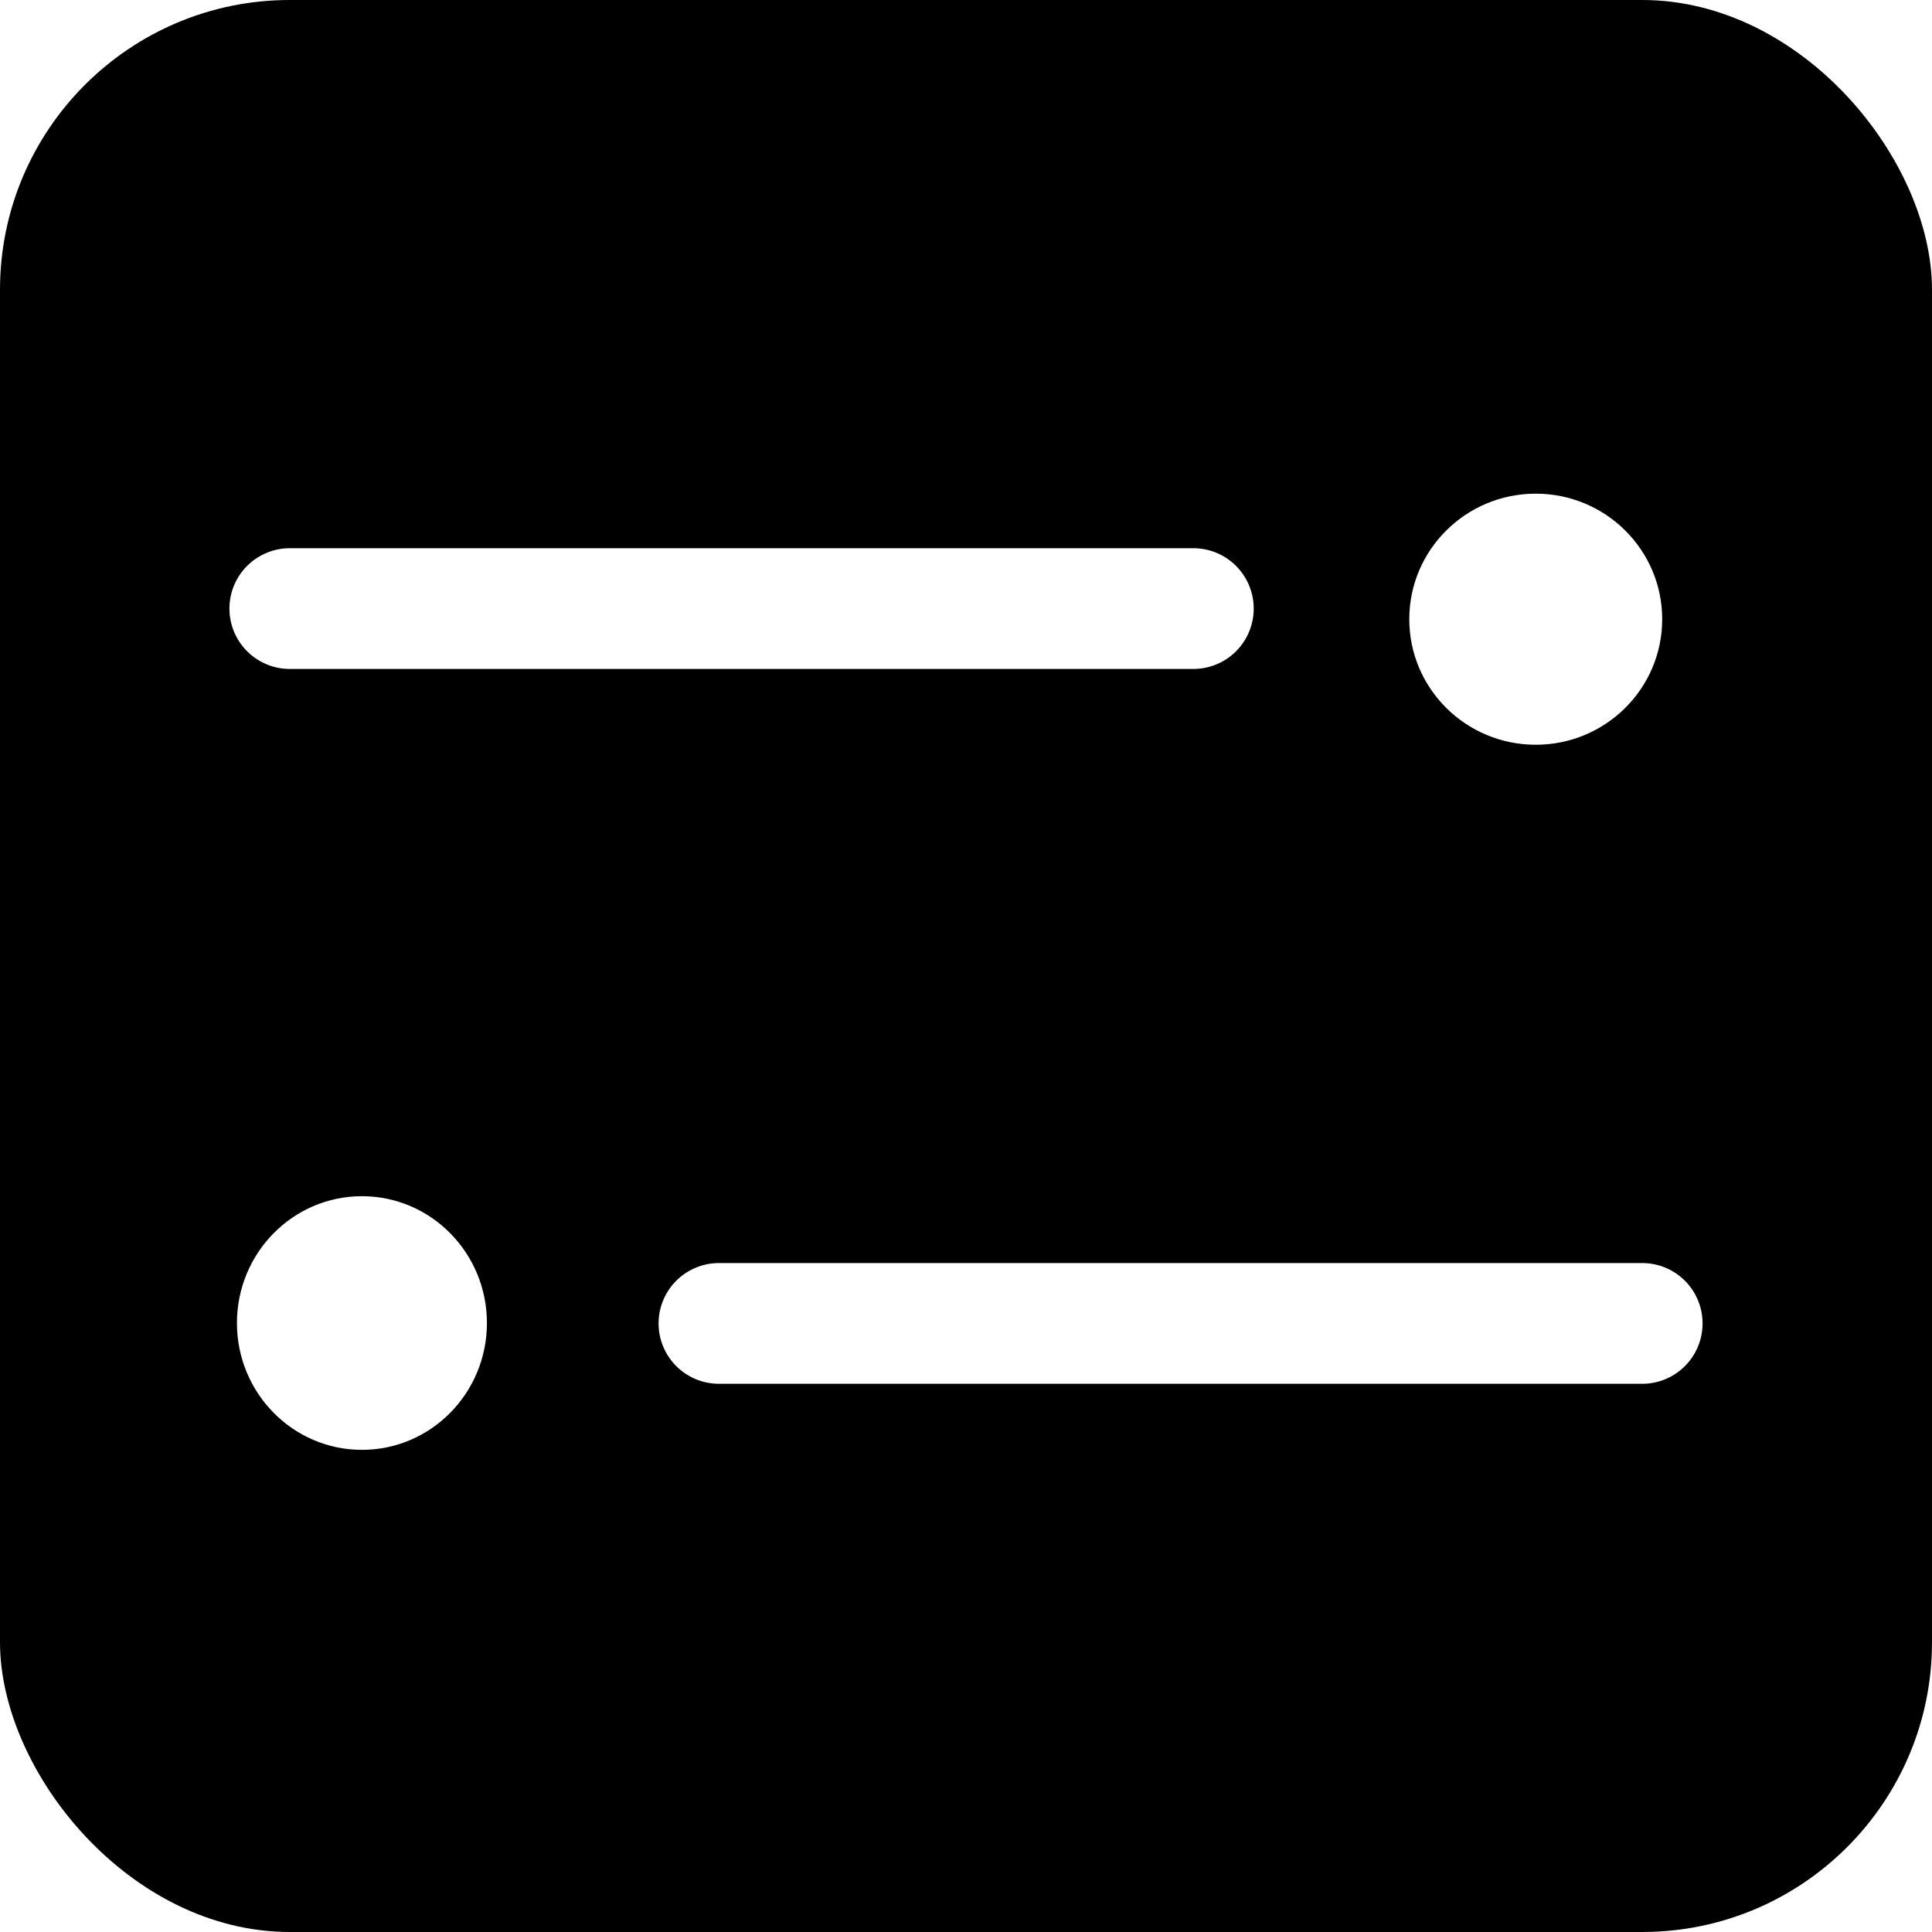
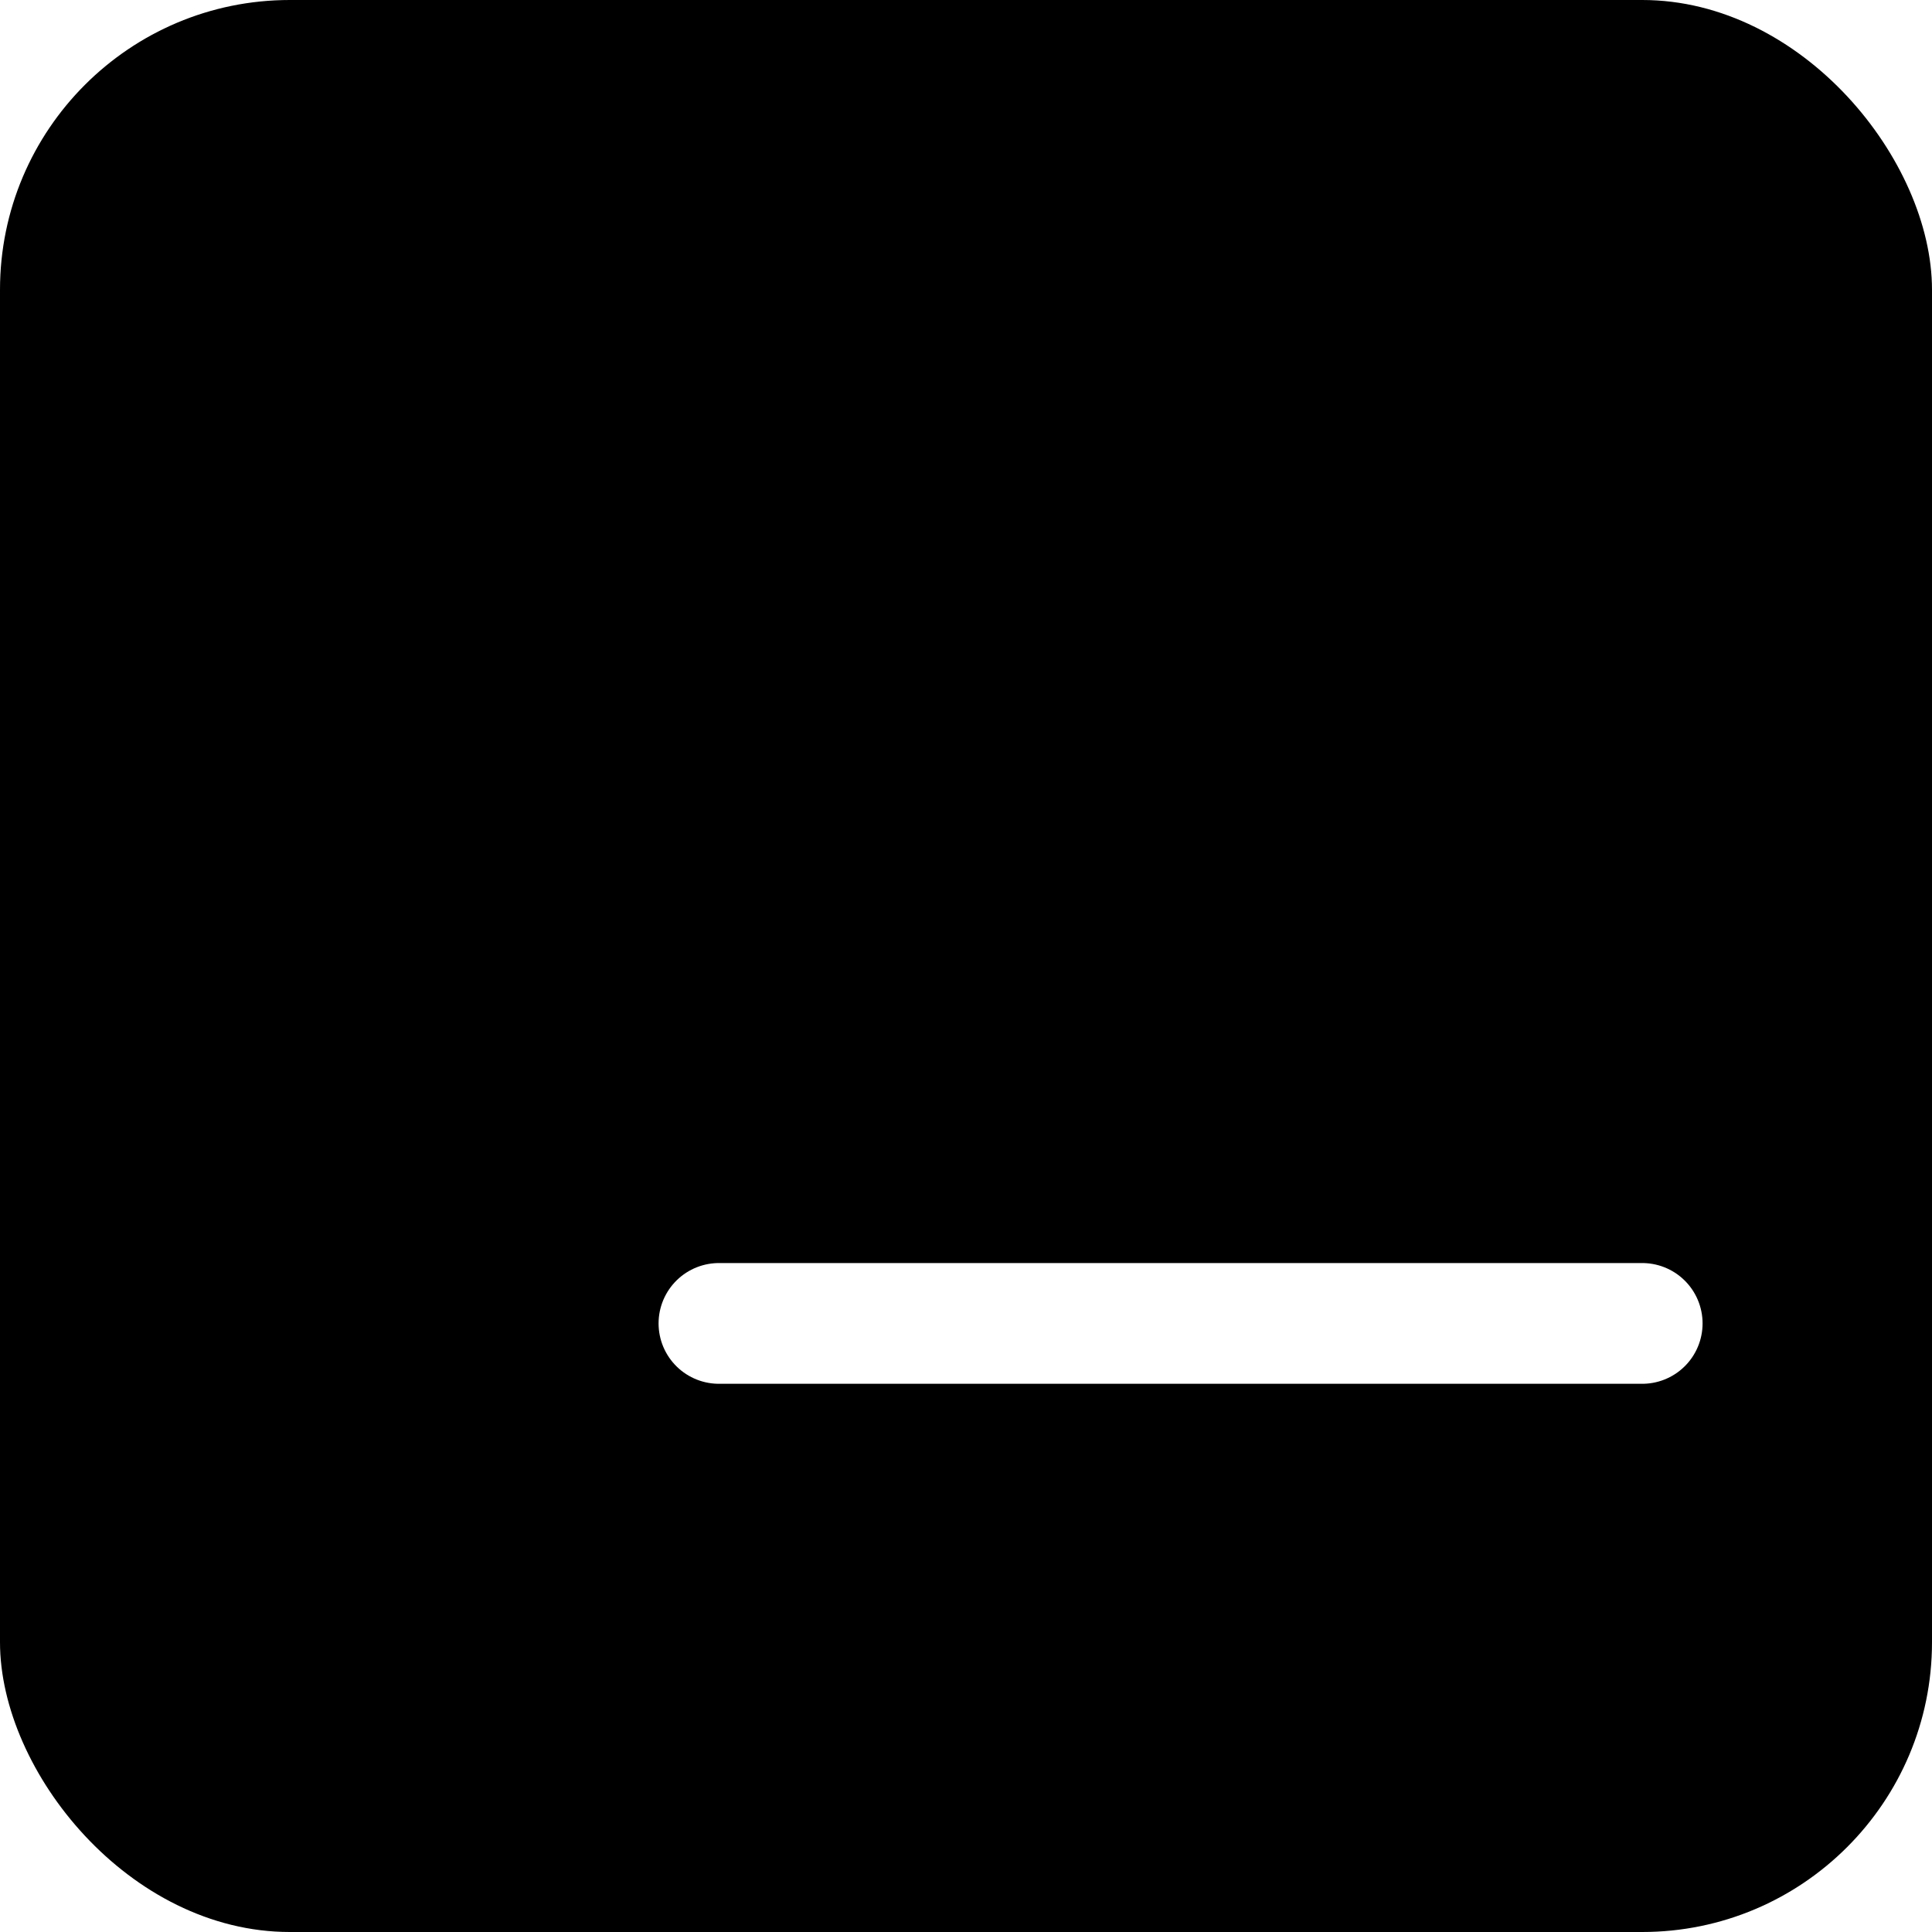
<svg xmlns="http://www.w3.org/2000/svg" id="_layer_1" data-name="layer_1" version="1.1" viewBox="0 0 24 24">
  <defs>
    <style>
      .cls-1 {
        clip-path: url(#clippath);
      }

      .cls-2, .cls-3 {
        fill: none;
      }

      .cls-2, .cls-4, .cls-5 {
        stroke-width: 0px;
      }

      .cls-6 {
        clip-path: url(#clippath-1);
      }

      .cls-7 {
        clip-path: url(#clippath-4);
      }

      .cls-8 {
        clip-path: url(#clippath-3);
      }

      .cls-9 {
        clip-path: url(#clippath-2);
      }

      .cls-10 {
        clip-path: url(#clippath-5);
      }

      .cls-3 {
        stroke: #fff;
        stroke-linecap: round;
        stroke-miterlimit: 3.87;
        stroke-width: 3.87px;
      }

      .cls-4 {
        fill: #6ea9e0;
      }

      .cls-5 {
        fill: #fff;
      }
    </style>
    <clipPath id="clippath">
      <rect class="cls-2" width="24" height="24" />
    </clipPath>
    <clipPath id="clippath-1">
      <rect class="cls-2" width="24" height="24" rx="3.6" ry="3.6" />
    </clipPath>
    <clipPath id="clippath-2">
      <rect class="cls-2" x="17.04" y="5.28" width="4.56" height="4.56" />
    </clipPath>
    <clipPath id="clippath-3">
-       <circle class="cls-2" cx="19.32" cy="7.56" r="2.28" />
-     </clipPath>
+       </clipPath>
    <clipPath id="clippath-4">
-       <rect class="cls-2" x="2.4" y="14.16" width="4.56" height="4.56" />
-     </clipPath>
+       </clipPath>
    <clipPath id="clippath-5">
-       <circle class="cls-2" cx="4.68" cy="16.44" r="2.28" />
-     </clipPath>
+       </clipPath>
  </defs>
  <g class="cls-1">
    <g class="cls-6">
      <path class="cls-4" d="M0,0h24v24H0V0Z" style="fill: color(a98-rgb 0.498 0.692 0.99);" />
    </g>
  </g>
-   <path class="cls-3" d="M 3.6 7.56 L 14.824 7.56" style="stroke-width: 1.5px;" />
  <path class="cls-3" d="M 8.931 16.44 L 20.4 16.44" style="stroke-width: 1.5px;" />
  <g class="cls-9" transform="matrix(0.689, 0, 0, 0.684, 5.766, 2.521)" style="">
    <g class="cls-8">
      <path class="cls-5" d="M17.04,5.28h4.56v4.56h-4.56v-4.56Z" />
    </g>
  </g>
  <g class="cls-7" style="" transform="matrix(0.681, 0, 0, 0.691, 1.309, 5.075)">
    <g class="cls-10">
      <path class="cls-5" d="M2.4,14.16h4.56v4.56H2.4v-4.56Z" />
    </g>
  </g>
</svg>